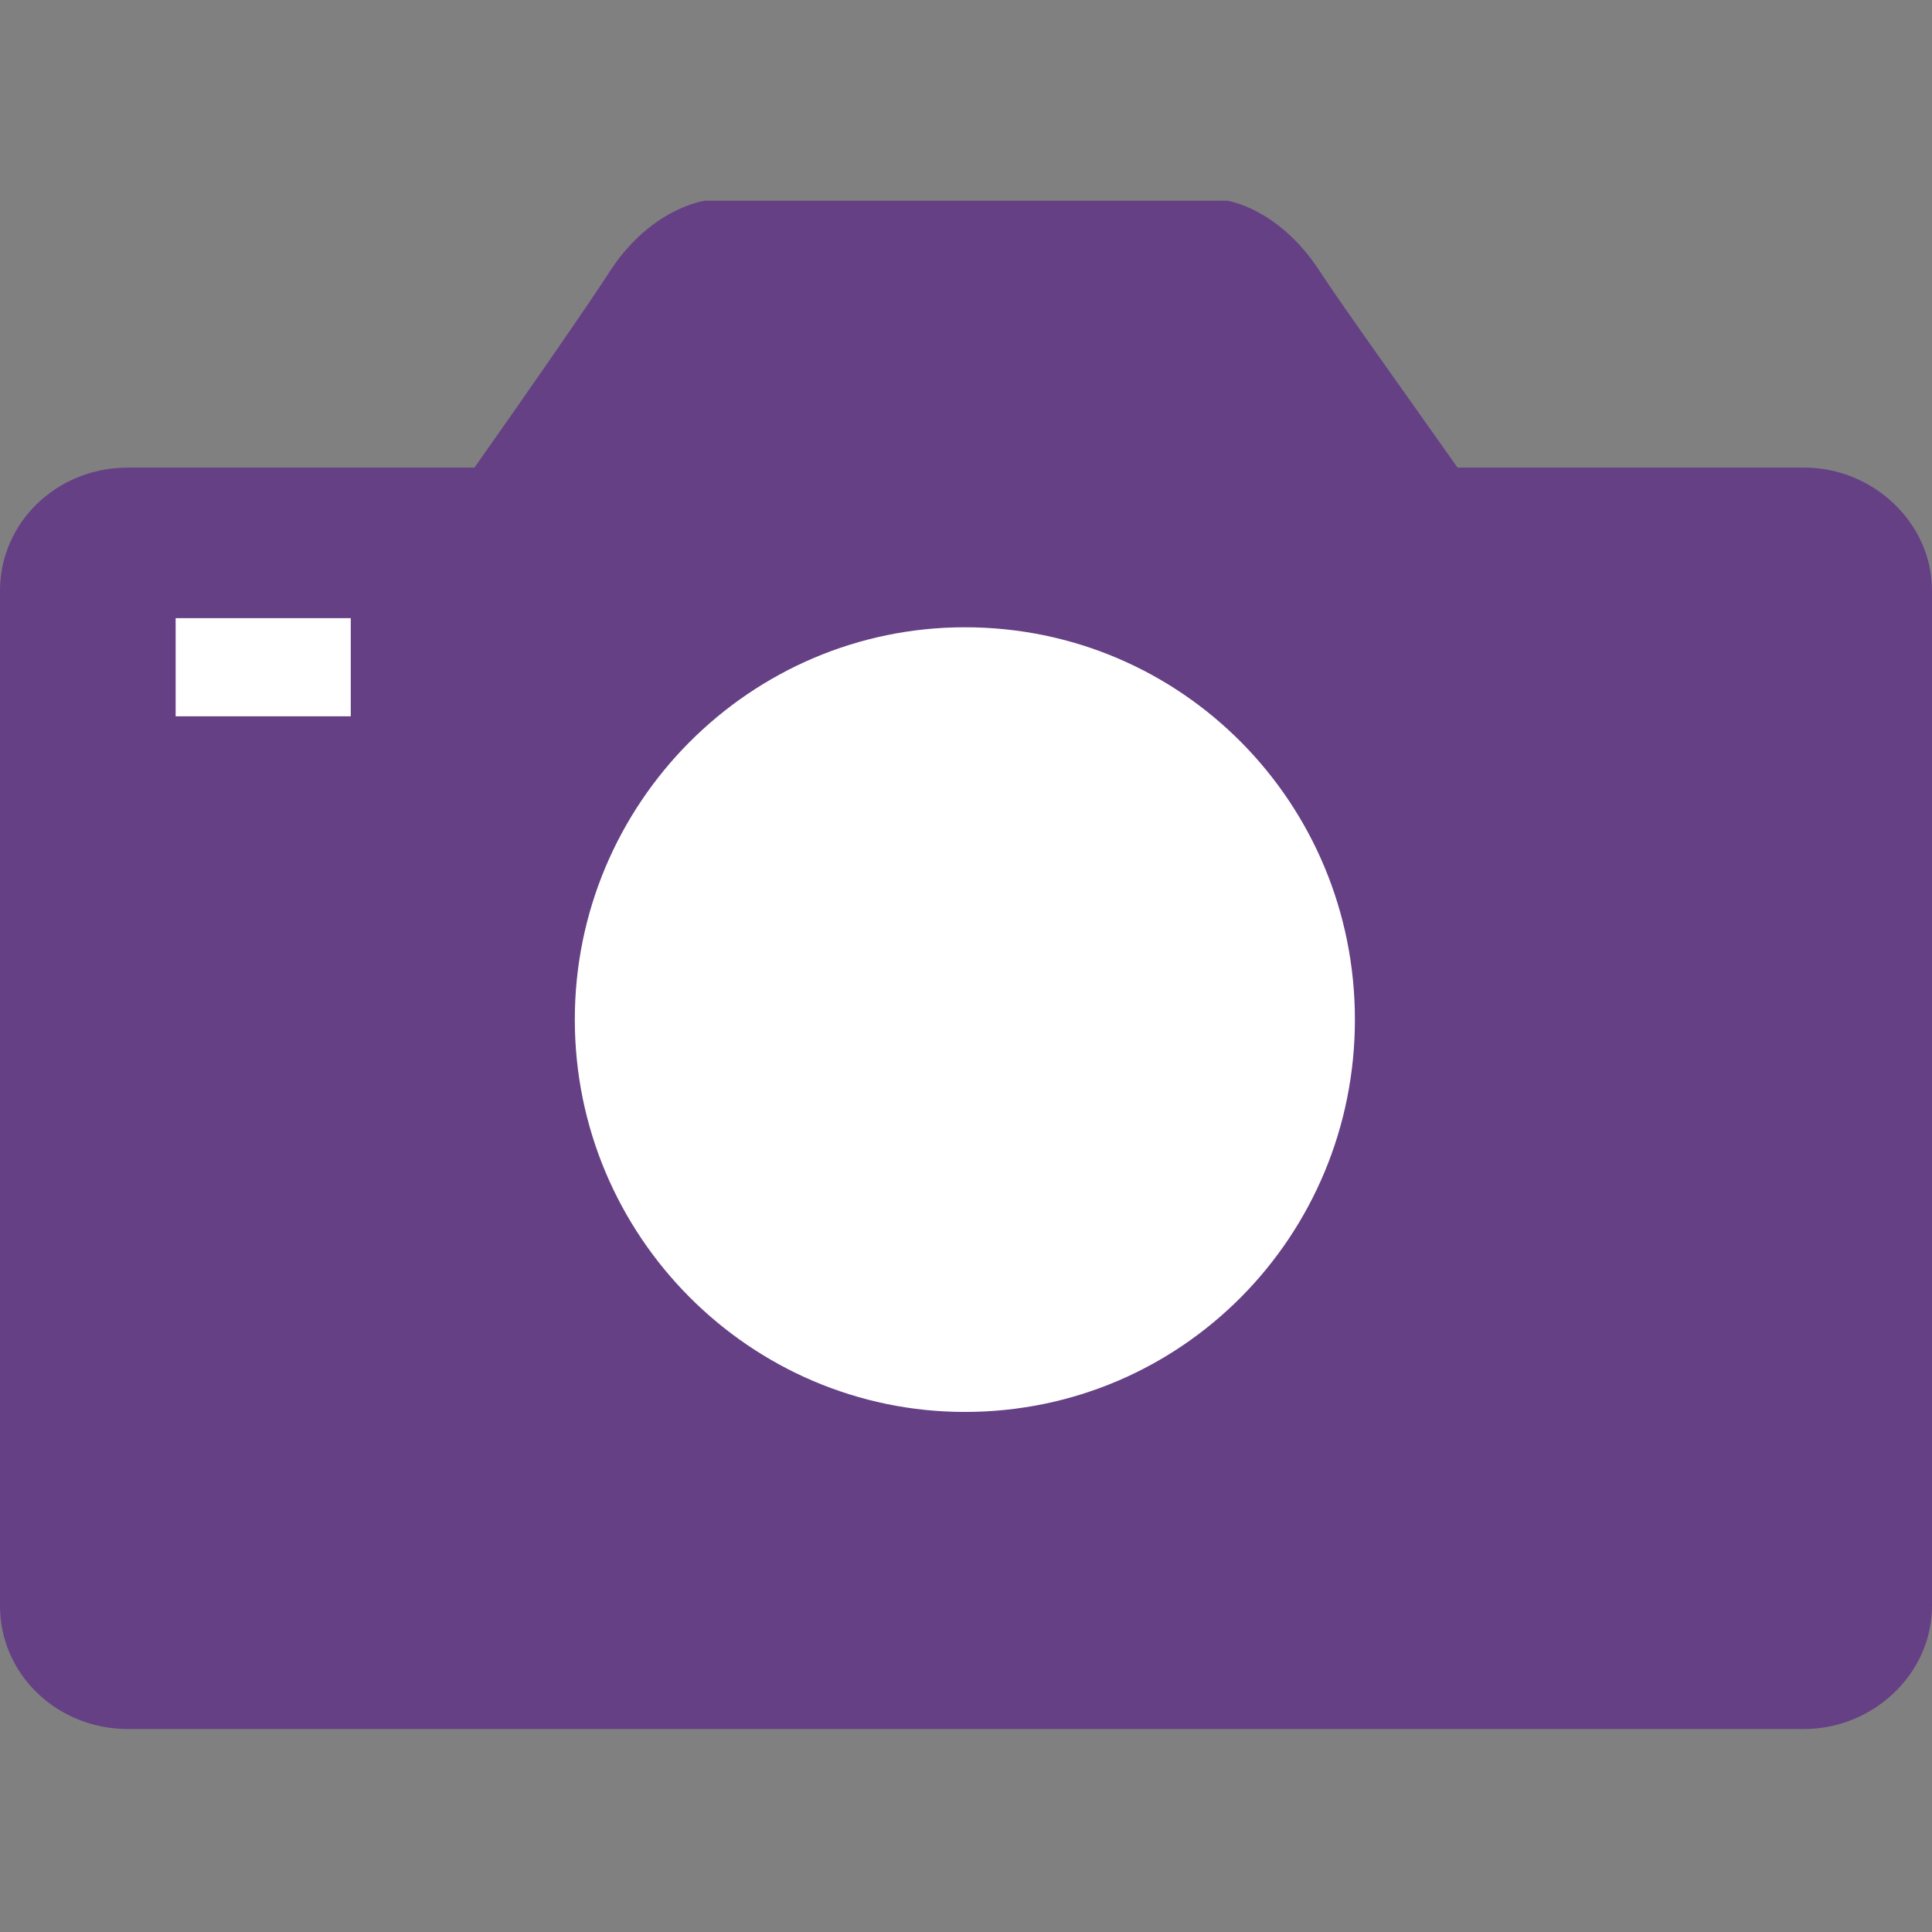
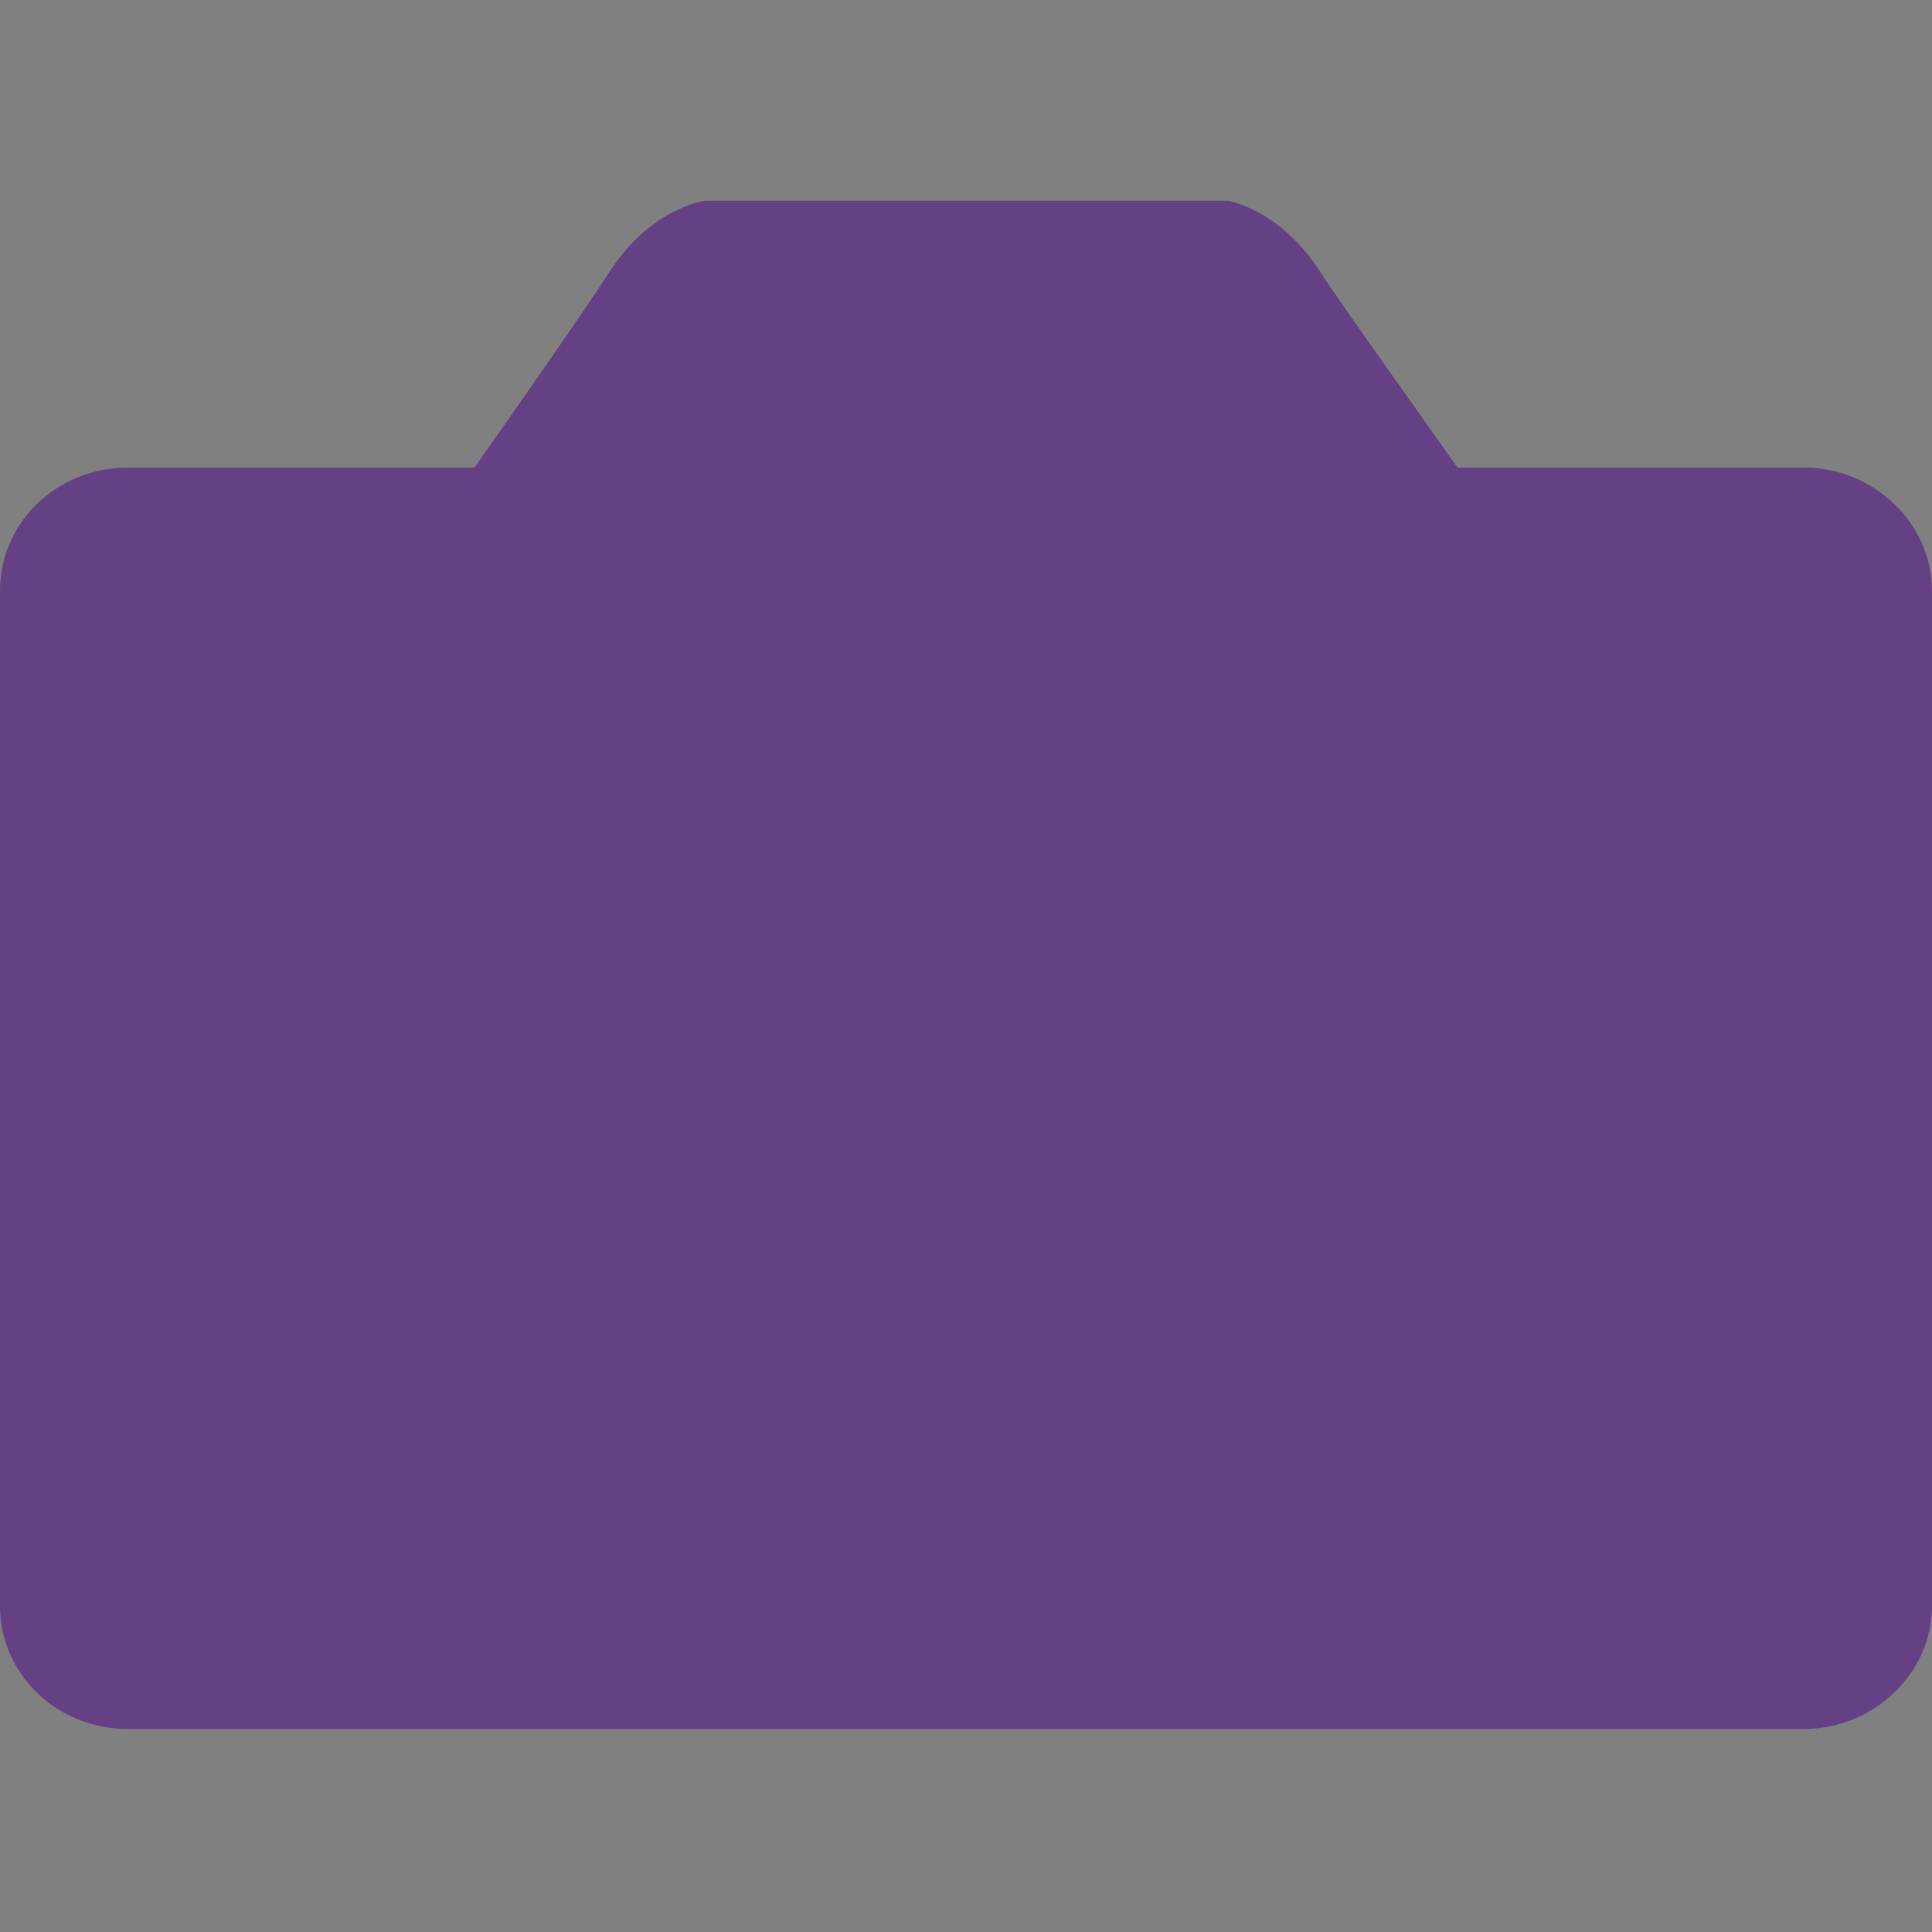
<svg xmlns="http://www.w3.org/2000/svg" xml:space="preserve" width="8.467mm" height="8.467mm" version="1.1" style="shape-rendering:geometricPrecision; text-rendering:geometricPrecision; image-rendering:optimizeQuality; fill-rule:evenodd; clip-rule:evenodd" viewBox="0 0 847 847">
  <rect x="0" y="0" width="847" height="847" fill="#808080" stroke="none" />
  <defs>
    <style type="text/css"> .fil0 {fill:#654085} .fil2 {fill:white} .fil1 {fill:#654085;fill-rule:nonzero} </style>
  </defs>
  <g id="Слой_x0020_1">
    <g id="_2056149734160">
      <path class="fil0" d="M56 205l152 0c24,-34 51,-73 60,-87 18,-27 41,-30 41,-30l110 0 9 0 110 0c0,0 22,3 40,30 9,14 37,53 61,87l152 0c30,0 56,24 56,54l0 445c0,30 -26,54 -56,54l-363 0 -9 0 -363 0c-31,0 -56,-24 -56,-54l0 -445c0,-30 25,-54 56,-54z" />
      <g>
-         <path class="fil1" d="M560 447l69 0 0 0 -1 10 0 11 -2 10 -1 10 -3 10 -2 10 -4 10 -3 9 -4 9 -5 9 -5 9 -5 8 -6 8 -6 8 -7 7 -6 8 -7 6 -8 7 -8 6 -8 6 -8 5 -9 5 -8 5 -10 4 -9 3 -9 4 -10 3 -10 2 -10 2 -11 1 -10 1 -11 0 0 -69 7 0 7 0 7 -1 7 -2 6 -1 7 -2 6 -2 6 -2 6 -3 6 -3 6 -4 5 -3 6 -4 5 -4 5 -4 5 -5 4 -5 4 -5 4 -5 4 -5 4 -6 3 -5 3 -6 3 -7 2 -6 2 -6 2 -7 2 -6 1 -7 1 -7 0 -7 1 -7 0 0zm-137 -137l0 -69 0 0 11 0 10 1 11 1 10 2 10 2 10 3 9 3 9 4 10 4 8 5 9 5 8 5 8 6 8 6 8 6 7 7 7 7 6 8 6 8 6 8 5 8 5 9 5 9 4 9 3 9 4 10 2 10 3 9 1 11 2 10 0 10 1 11 -69 0 -1 -7 0 -7 -1 -7 -1 -7 -2 -7 -2 -6 -2 -6 -2 -7 -3 -6 -3 -6 -3 -5 -4 -6 -4 -5 -4 -6 -4 -5 -4 -4 -5 -5 -5 -4 -5 -4 -6 -4 -5 -4 -6 -3 -6 -3 -6 -3 -6 -2 -6 -2 -7 -2 -6 -2 -7 -1 -7 -1 -7 0 -7 0 0 0zm-136 137l-69 0 0 0 0 -11 1 -10 1 -10 2 -11 2 -9 3 -10 3 -10 4 -9 4 -9 5 -9 5 -9 5 -8 6 -8 6 -8 6 -8 7 -7 7 -7 8 -6 7 -6 8 -6 9 -5 8 -5 9 -5 9 -4 10 -4 9 -3 10 -3 10 -2 10 -2 10 -1 11 -1 10 0 0 69 -7 0 -7 0 -6 1 -7 1 -7 2 -6 2 -6 2 -7 2 -6 3 -5 3 -6 3 -6 4 -5 4 -5 4 -5 4 -5 5 -4 4 -5 5 -4 6 -4 5 -3 6 -3 5 -3 6 -3 6 -3 7 -2 6 -2 6 -1 7 -1 7 -1 7 -1 7 0 7 0 0zm136 137l0 69 0 0 -10 0 -11 -1 -10 -1 -10 -2 -10 -2 -10 -3 -9 -4 -10 -3 -9 -4 -9 -5 -8 -5 -9 -5 -8 -6 -7 -6 -8 -7 -7 -6 -7 -8 -6 -7 -6 -8 -6 -8 -5 -8 -5 -9 -5 -9 -4 -9 -4 -9 -3 -10 -3 -10 -2 -10 -2 -10 -1 -10 -1 -11 0 -10 69 0 0 7 1 7 1 7 1 7 1 6 2 7 2 6 3 6 3 7 3 6 3 5 3 6 4 5 4 5 5 5 4 5 5 5 5 4 5 4 5 4 6 3 6 4 5 3 6 3 7 2 6 2 6 2 7 1 7 2 6 1 7 0 7 0 0 0z" />
-         <path id="1" class="fil2" d="M423 619c95,0 171,-77 171,-172 0,-95 -76,-172 -171,-172 -94,0 -171,77 -171,172 0,95 77,172 171,172z" />
-       </g>
-       <rect class="fil2" x="77" y="271" width="76.777" height="43.031" />
+         </g>
    </g>
  </g>
</svg>